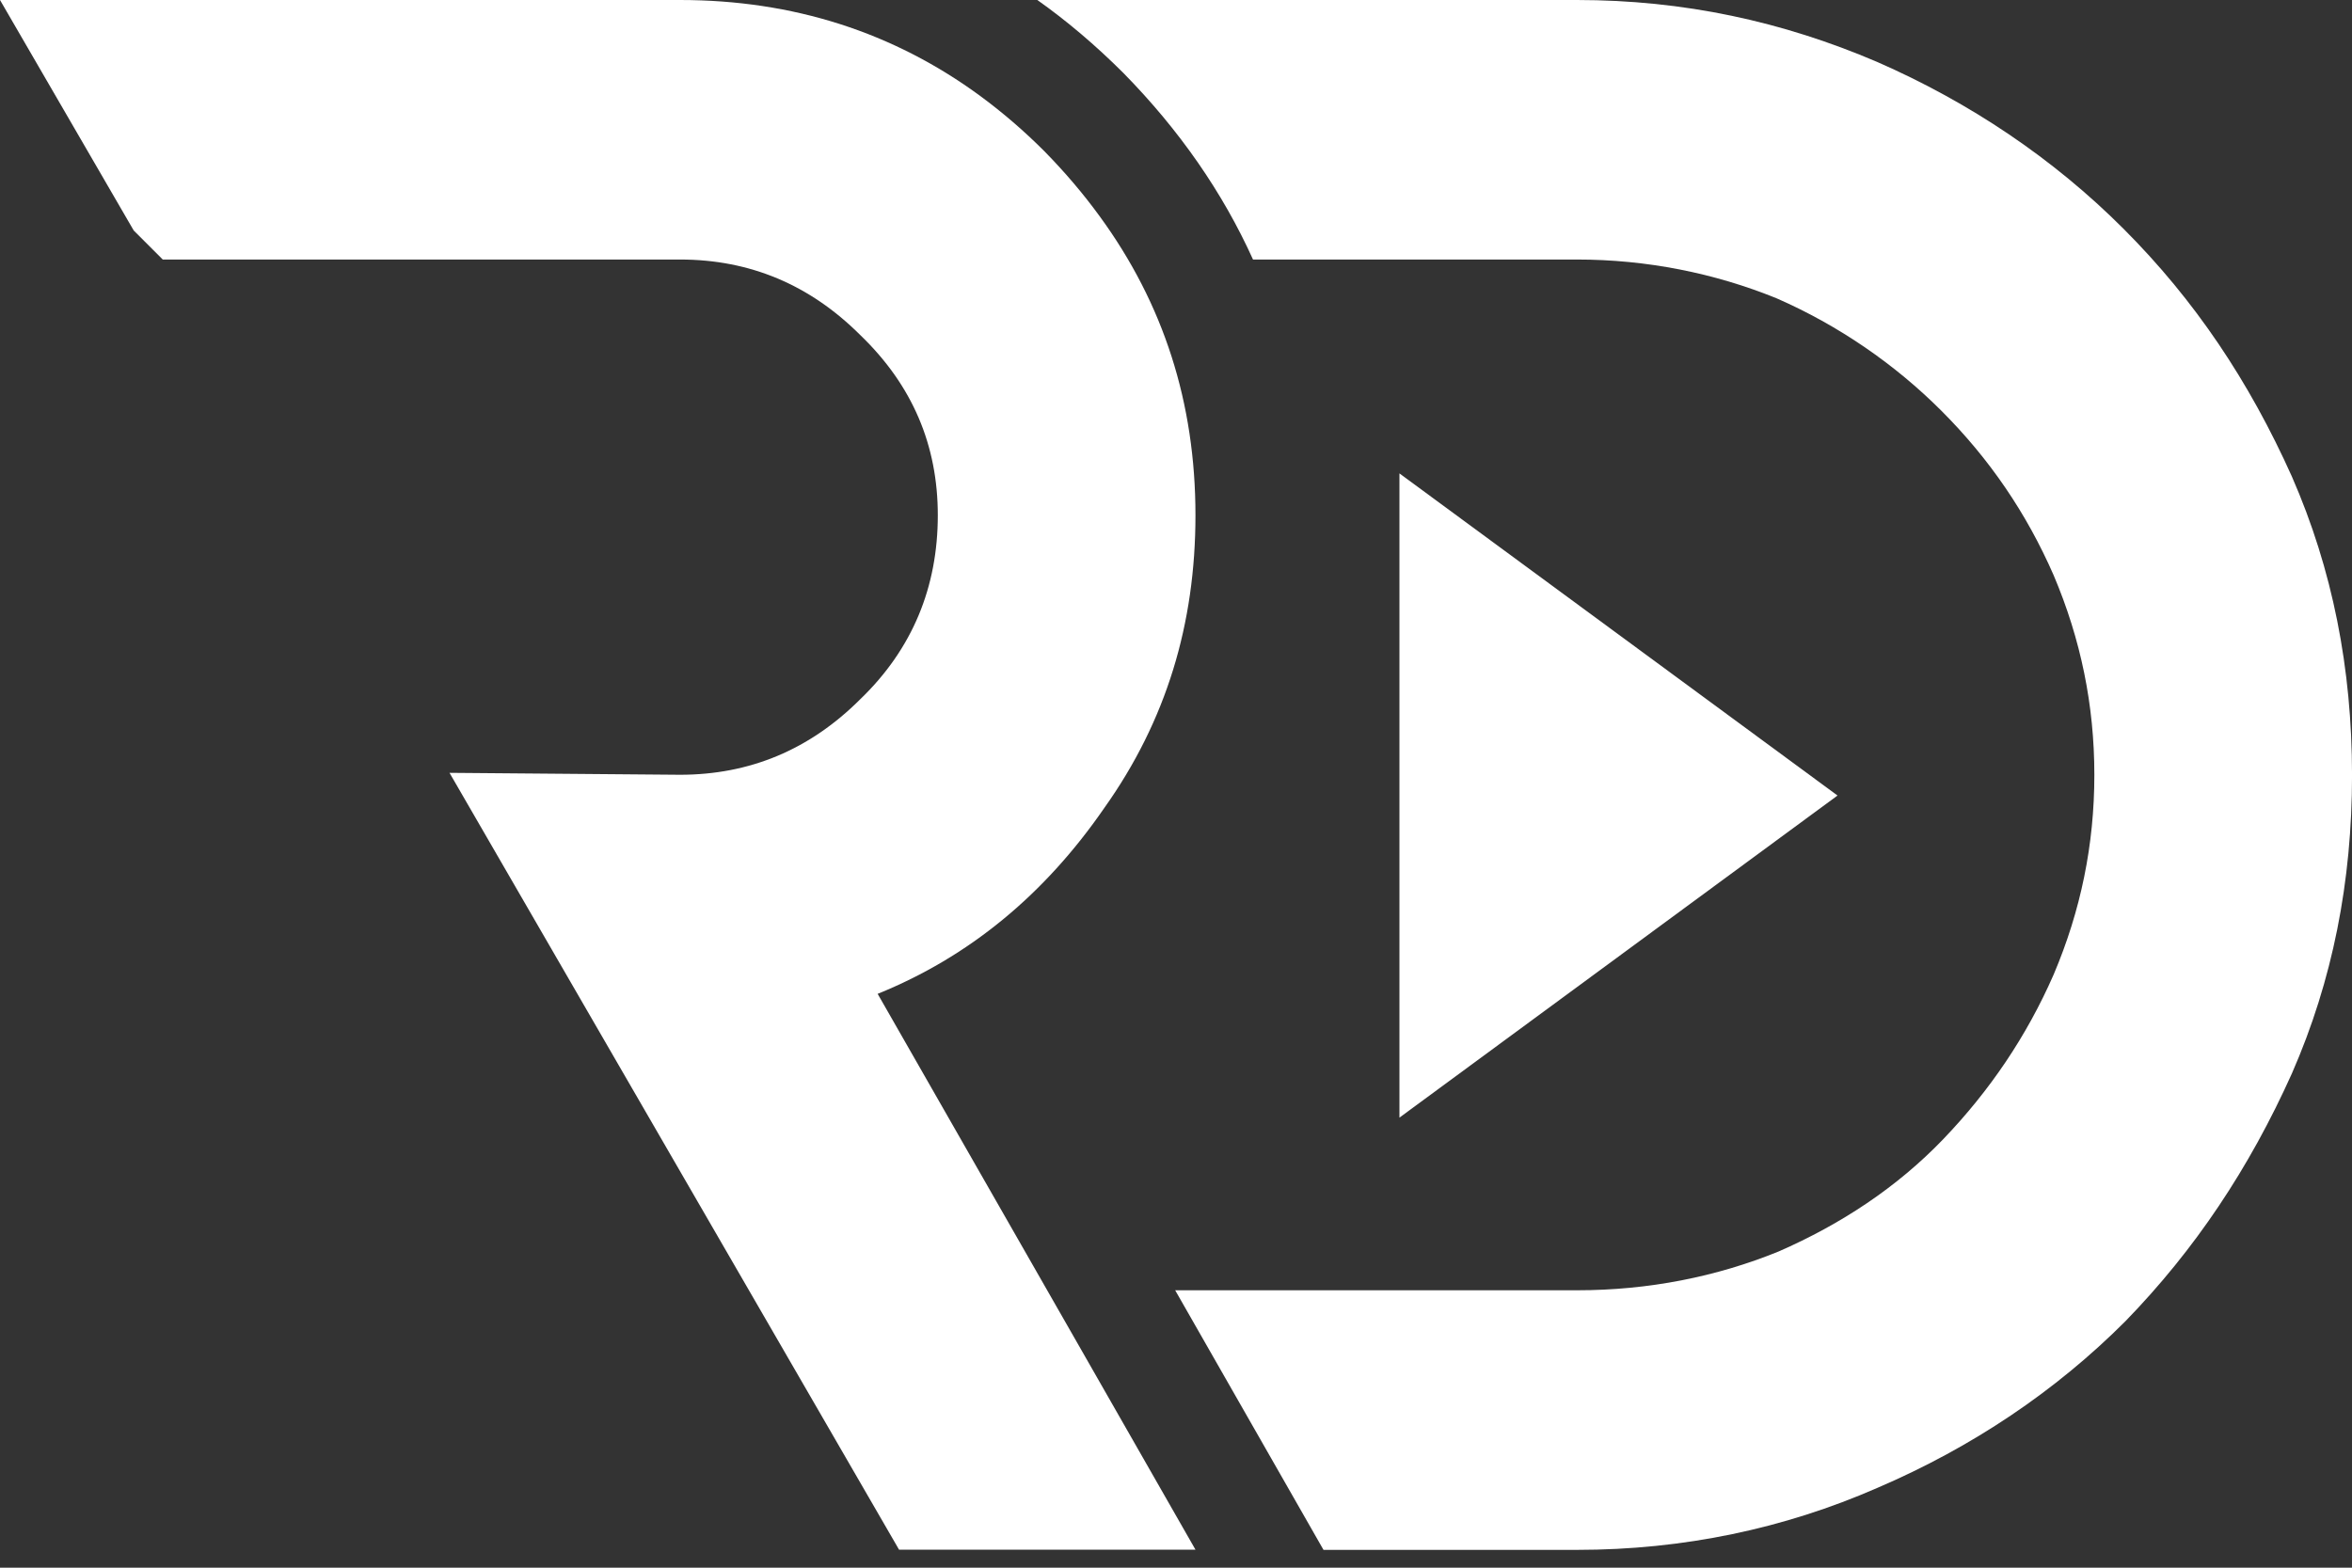
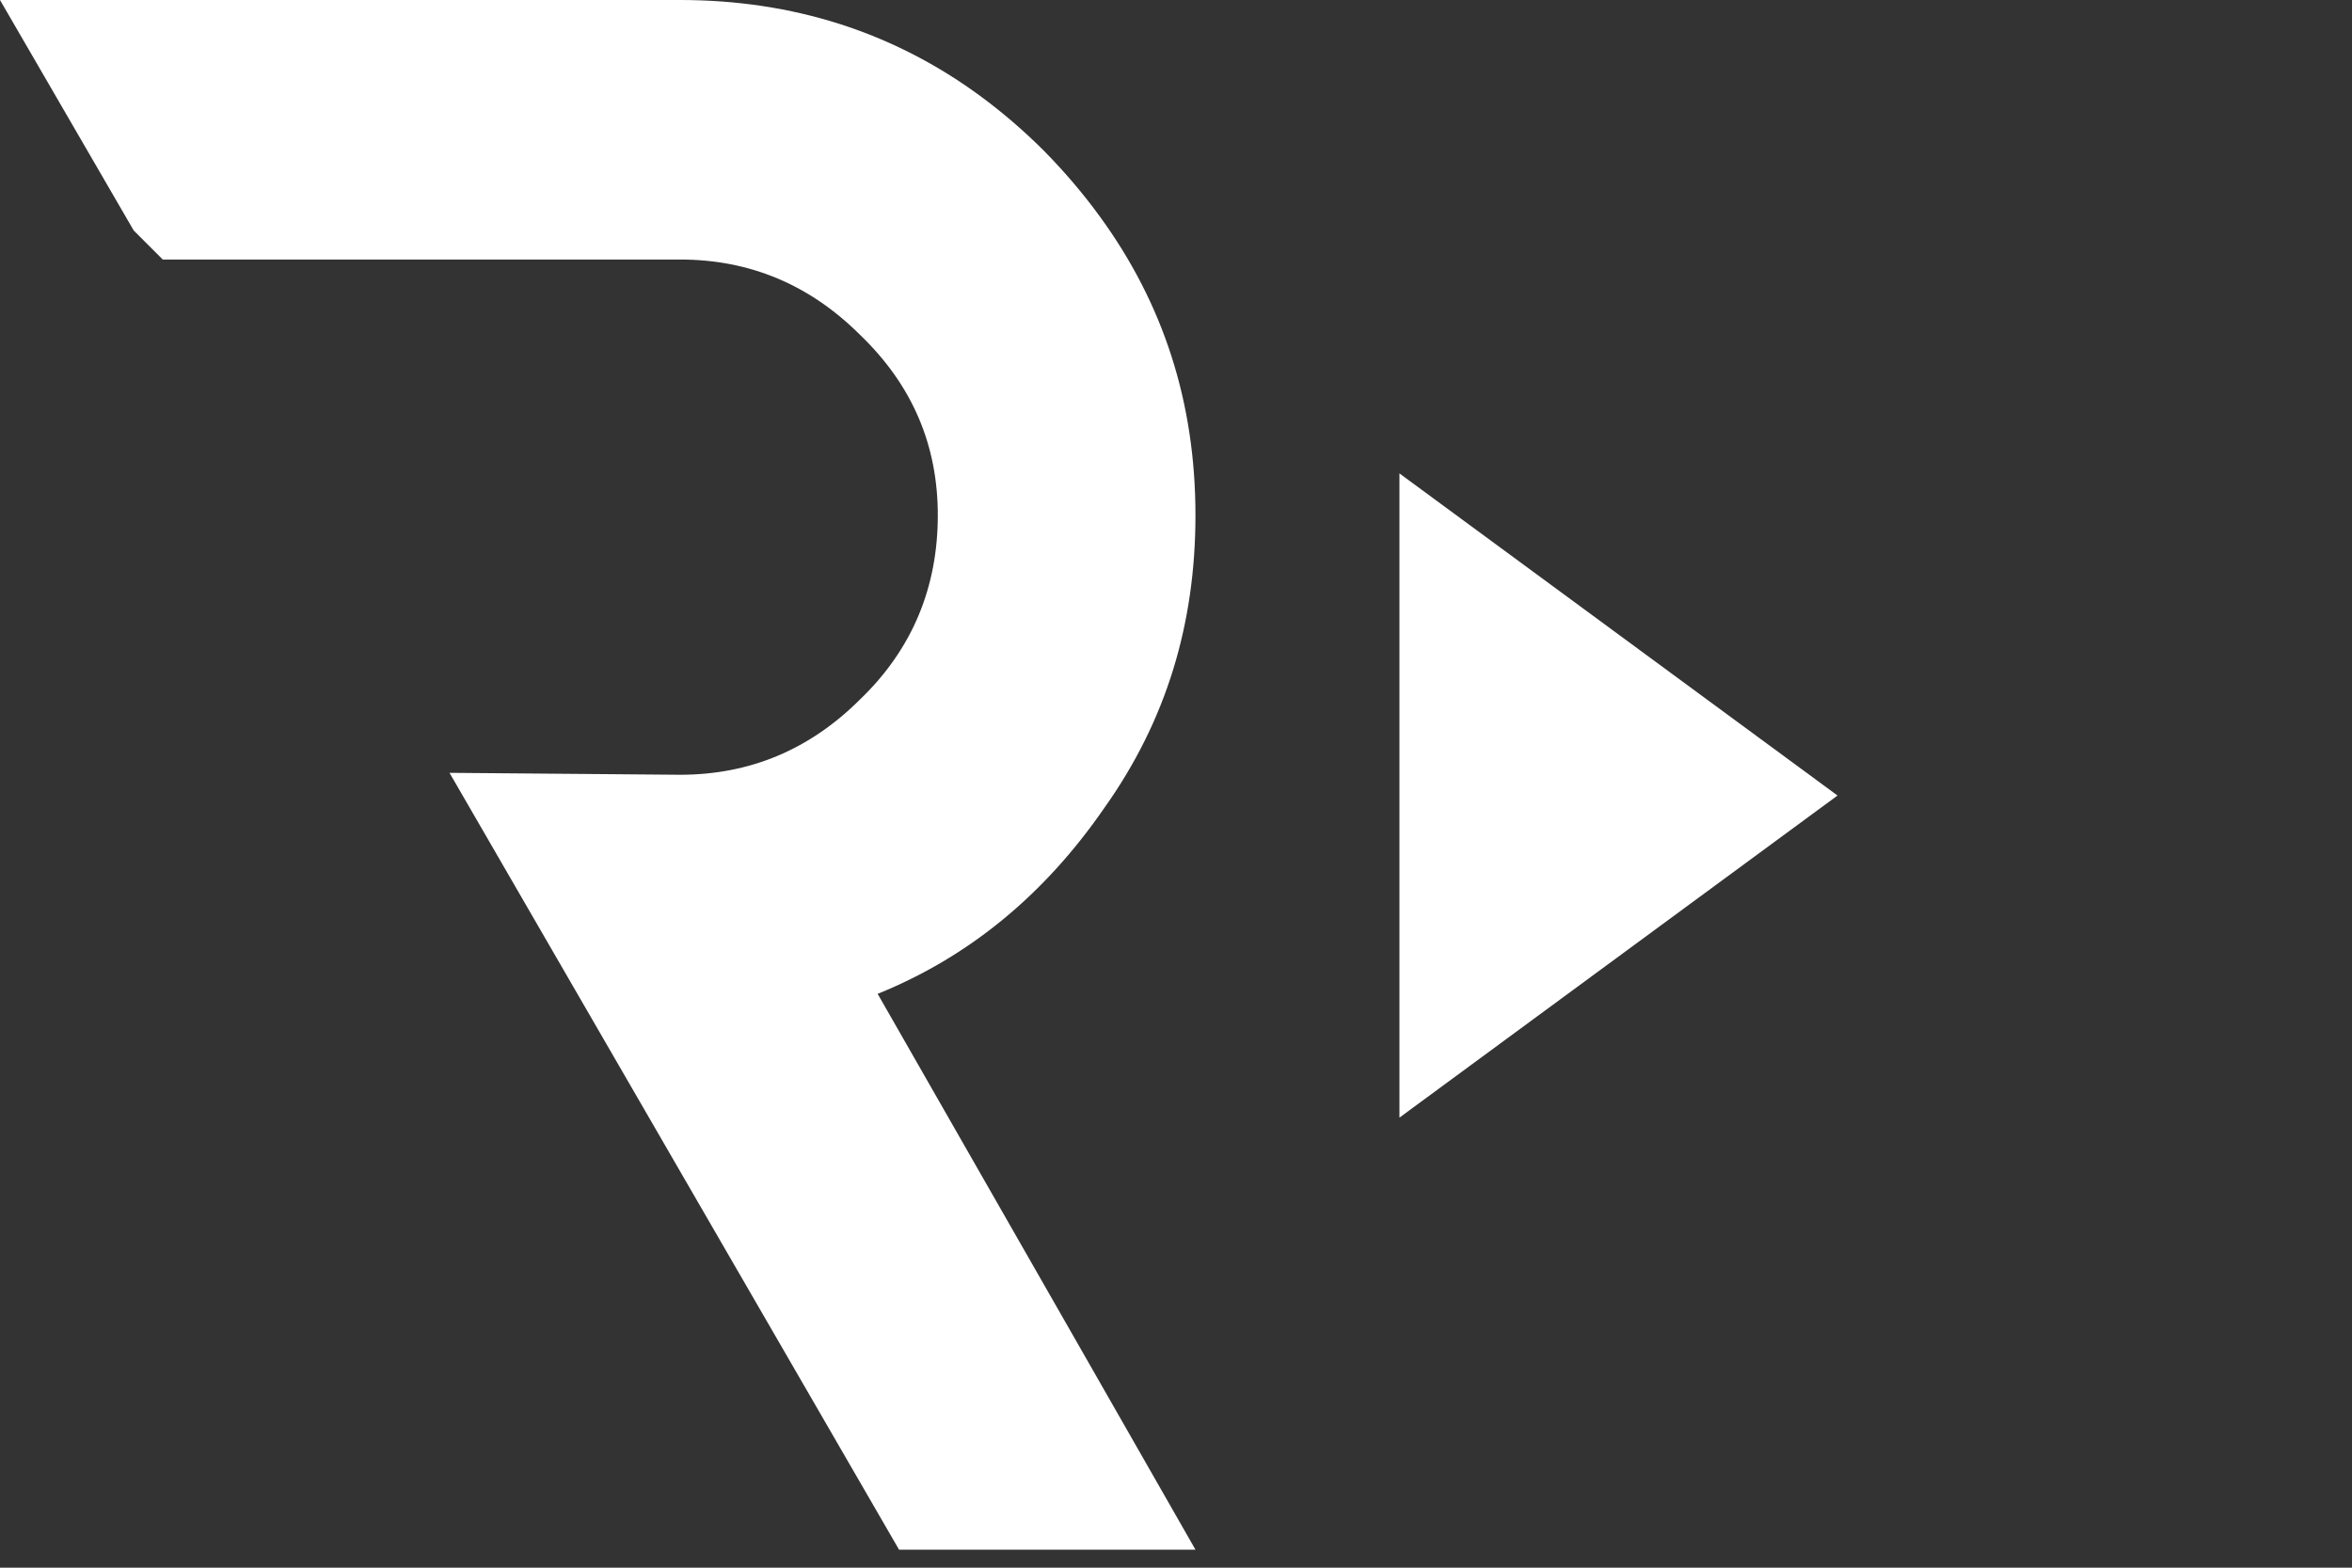
<svg xmlns="http://www.w3.org/2000/svg" width="66" height="44" viewBox="0 0 66 44" fill="none">
  <rect x="0" y="0" width="66" height="44" fill="#333333" stroke="none" />
-   <path d="M64.313 13.375C63.118 10.711 61.596 8.428 59.583 6.416C57.627 4.459 55.287 2.881 52.677 1.739C50.014 0.598 47.24 0 44.249 0H29.109C29.946 0.593 30.745 1.273 31.509 2.034L31.53 2.055C33.098 3.653 34.31 5.401 35.161 7.284H44.252C46.208 7.284 48.113 7.665 49.852 8.372C51.592 9.133 53.17 10.221 54.475 11.526C55.834 12.885 56.868 14.407 57.629 16.148C58.39 17.944 58.77 19.791 58.77 21.749C58.77 23.706 58.39 25.555 57.629 27.35C56.868 29.089 55.834 30.611 54.531 31.972C53.226 33.331 51.65 34.365 49.908 35.126C48.169 35.834 46.266 36.214 44.254 36.214H32.977L37.139 43.5H44.252C47.242 43.5 50.069 42.903 52.679 41.761C55.343 40.619 57.682 39.044 59.639 37.085C61.596 35.072 63.118 32.789 64.315 30.125C65.457 27.515 66.001 24.742 66.001 21.753C65.999 18.759 65.455 15.985 64.313 13.375Z" fill="white" />
  <path d="M24.628 27.894C27.184 26.86 29.304 25.12 30.99 22.674C32.729 20.227 33.546 17.509 33.546 14.463C33.546 11.302 32.65 8.522 30.856 6.067C30.398 5.437 29.88 4.829 29.304 4.242C28.732 3.67 28.134 3.156 27.515 2.7C25.069 0.901 22.248 0 19.083 0H0L3.752 6.469L4.567 7.284H19.083C21.04 7.284 22.725 7.991 24.14 9.404C25.608 10.816 26.316 12.502 26.316 14.461C26.316 16.473 25.608 18.212 24.14 19.625C22.727 21.038 21.042 21.745 19.083 21.745L12.614 21.691L25.084 43.245L25.228 43.494H33.546L30.364 37.925L24.628 27.894Z" fill="white" />
  <path d="M39.27 13.287V31.368L51.563 22.328L39.27 13.287Z" fill="white" />
</svg>